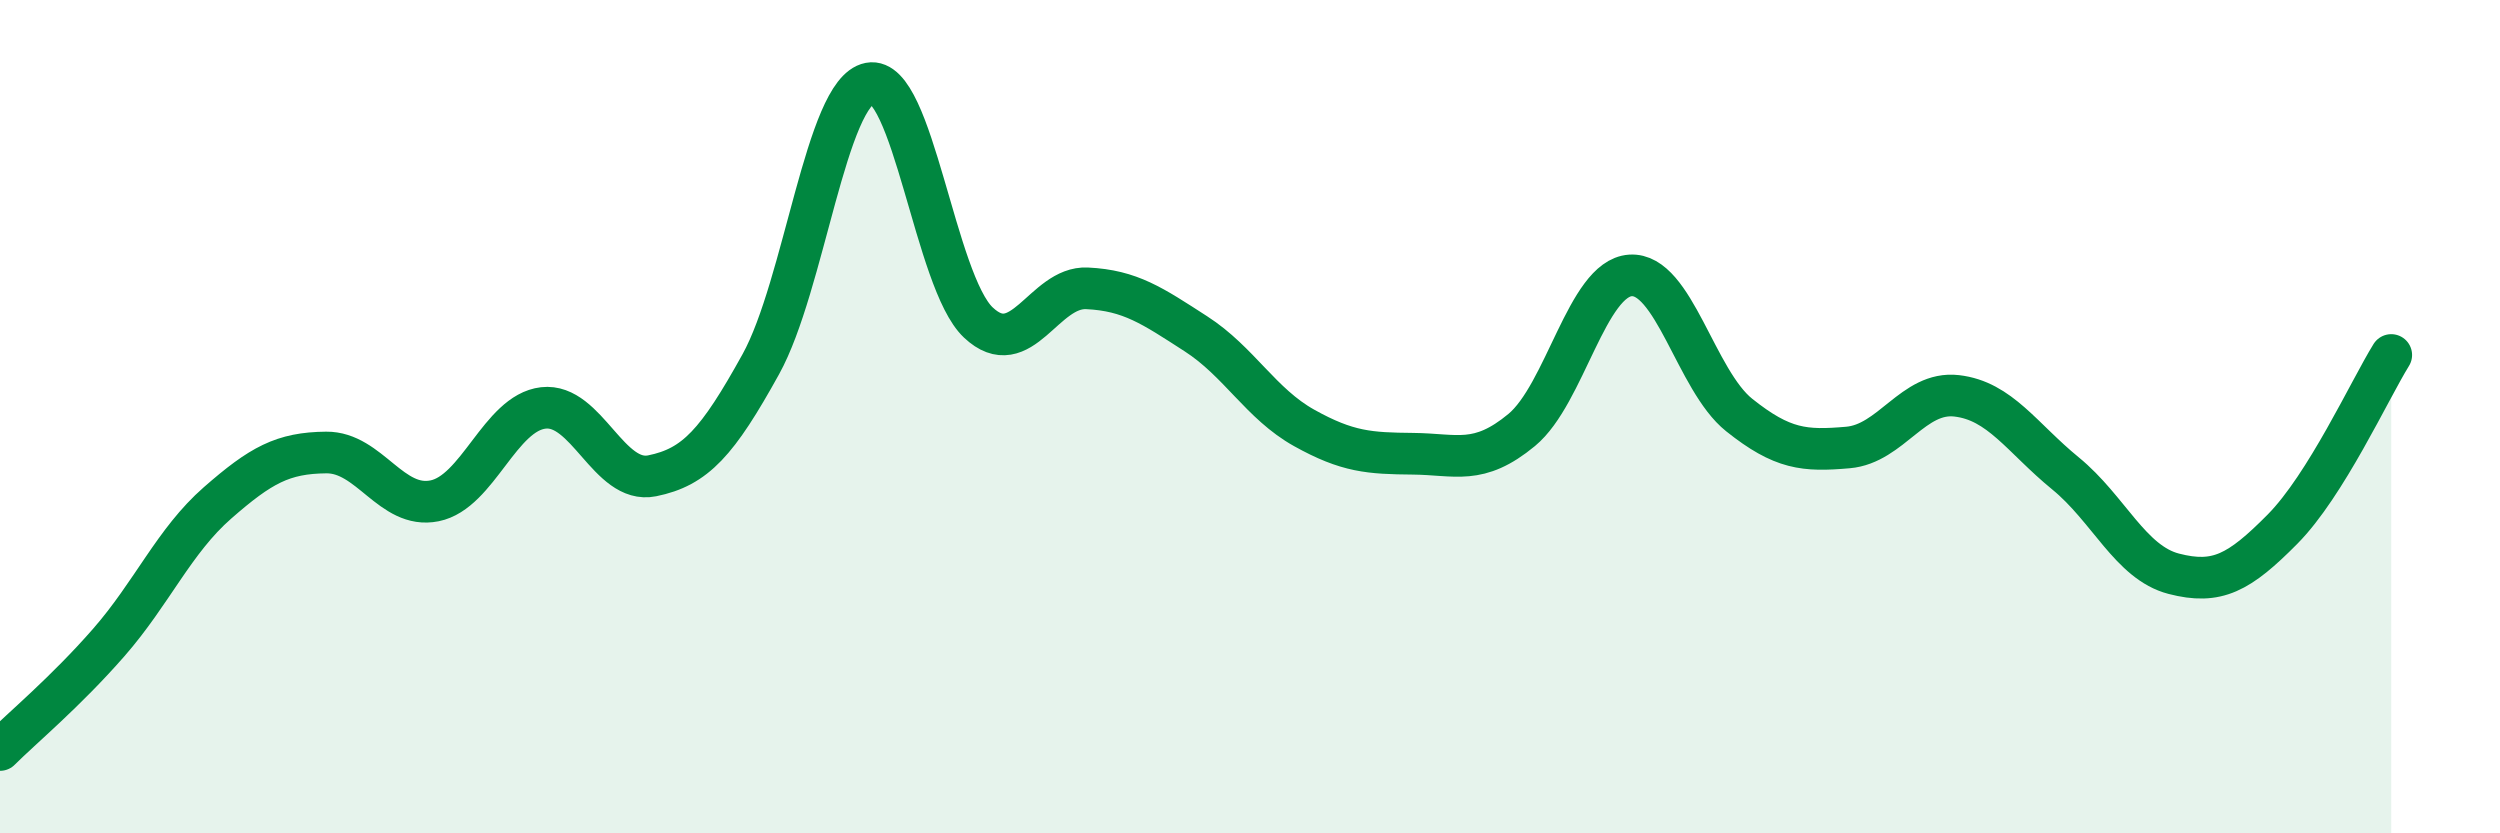
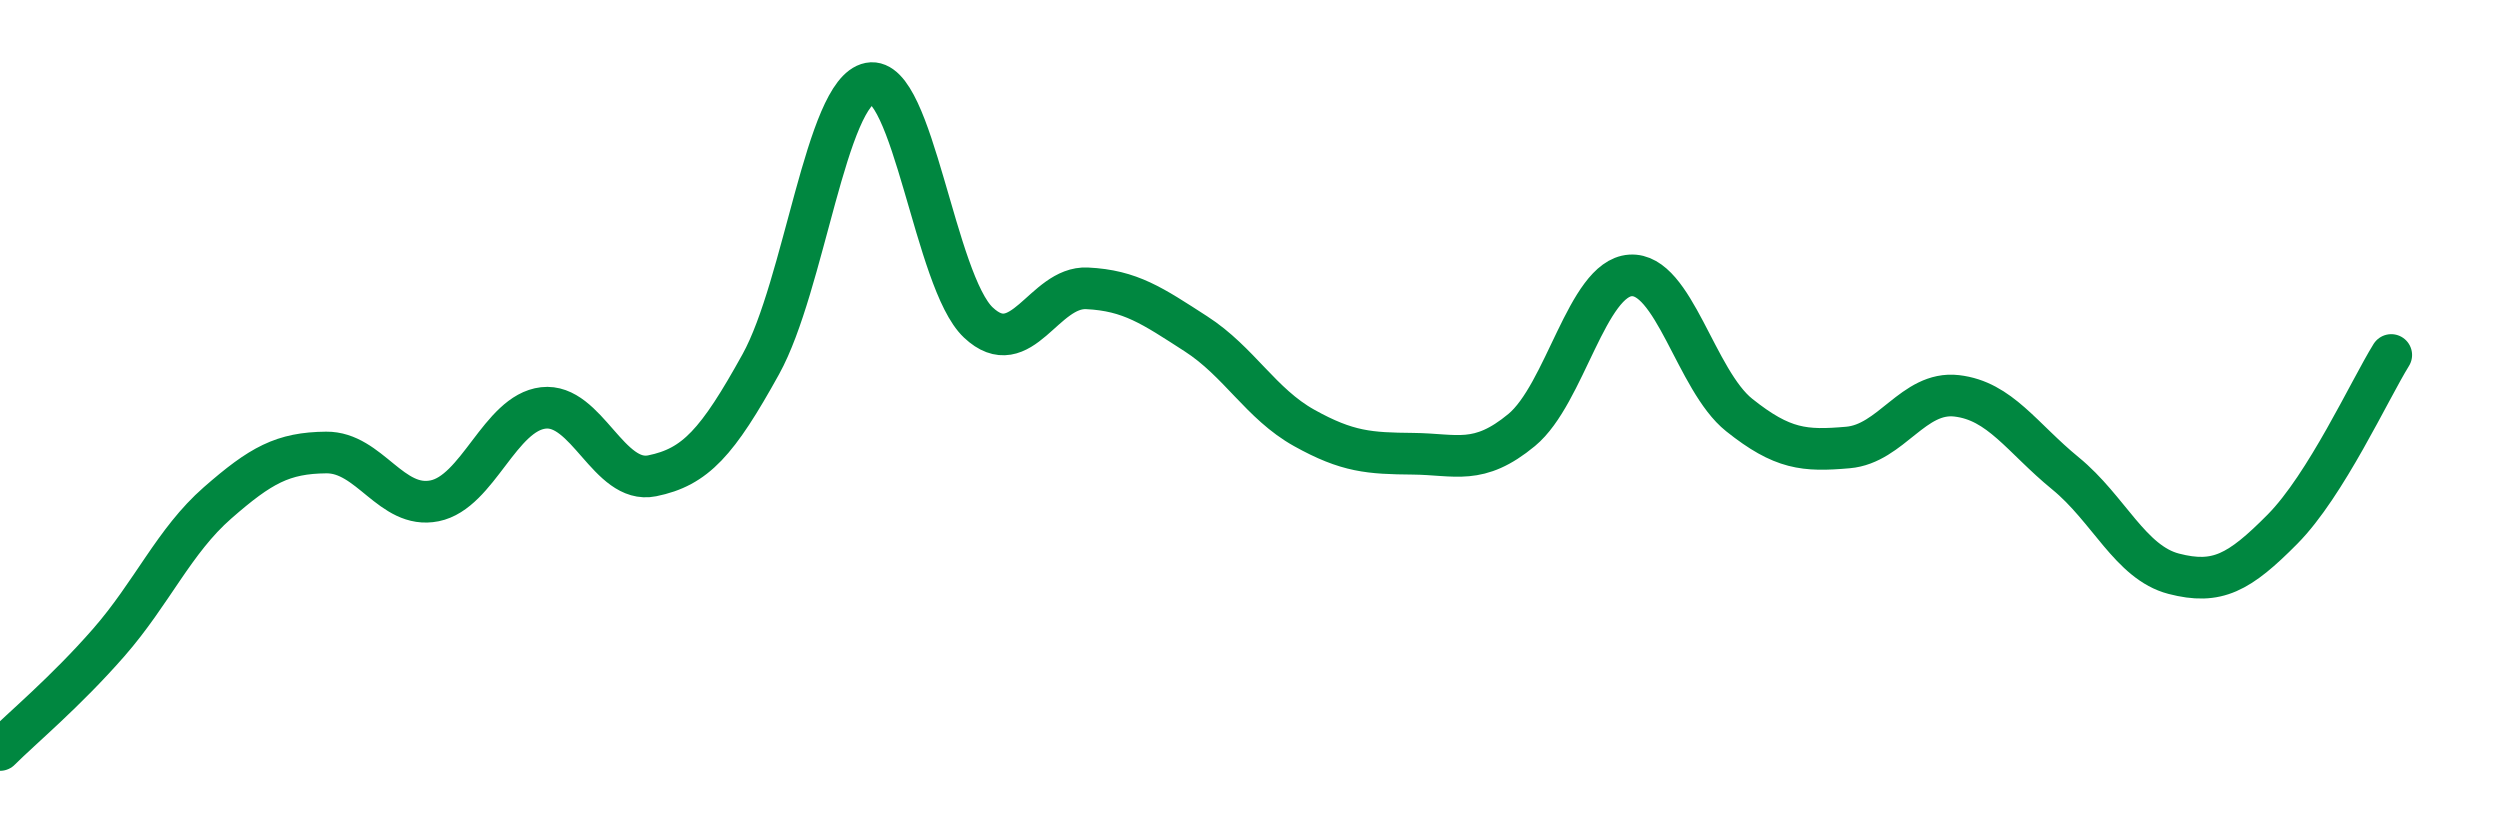
<svg xmlns="http://www.w3.org/2000/svg" width="60" height="20" viewBox="0 0 60 20">
-   <path d="M 0,18 C 0.52,17.48 1.57,16.61 2.61,15.42 C 3.65,14.23 4.18,12.98 5.22,12.07 C 6.26,11.16 6.79,10.87 7.83,10.86 C 8.87,10.85 9.39,12.23 10.43,12.02 C 11.47,11.81 12,9.91 13.04,9.79 C 14.08,9.67 14.61,11.63 15.65,11.42 C 16.69,11.21 17.22,10.62 18.26,8.74 C 19.3,6.86 19.83,2.2 20.87,2 C 21.91,1.8 22.44,6.76 23.48,7.74 C 24.52,8.72 25.05,6.87 26.09,6.92 C 27.13,6.97 27.66,7.34 28.7,8.01 C 29.74,8.68 30.26,9.69 31.3,10.27 C 32.34,10.85 32.87,10.88 33.91,10.89 C 34.95,10.9 35.48,11.18 36.52,10.32 C 37.56,9.46 38.09,6.68 39.13,6.61 C 40.17,6.54 40.7,9.13 41.74,9.96 C 42.78,10.79 43.31,10.83 44.35,10.74 C 45.39,10.65 45.92,9.38 46.96,9.5 C 48,9.62 48.53,10.51 49.57,11.36 C 50.61,12.21 51.13,13.5 52.17,13.77 C 53.21,14.04 53.74,13.75 54.78,12.7 C 55.82,11.65 56.87,9.36 57.39,8.52L57.39 20L0 20Z" fill="#008740" opacity="0.1" stroke-linecap="round" stroke-linejoin="round" />
  <path d="M 0,18 C 0.52,17.48 1.57,16.61 2.61,15.42 C 3.65,14.23 4.18,12.98 5.22,12.07 C 6.26,11.16 6.79,10.87 7.83,10.86 C 8.87,10.85 9.39,12.23 10.43,12.02 C 11.47,11.81 12,9.91 13.04,9.79 C 14.08,9.67 14.61,11.63 15.65,11.42 C 16.69,11.21 17.22,10.62 18.26,8.74 C 19.3,6.86 19.83,2.2 20.87,2 C 21.91,1.8 22.44,6.76 23.48,7.74 C 24.52,8.72 25.05,6.87 26.09,6.92 C 27.13,6.97 27.66,7.34 28.7,8.01 C 29.74,8.68 30.26,9.69 31.3,10.27 C 32.34,10.85 32.87,10.88 33.91,10.89 C 34.95,10.9 35.48,11.18 36.52,10.32 C 37.56,9.46 38.09,6.68 39.13,6.61 C 40.17,6.54 40.7,9.13 41.74,9.96 C 42.78,10.79 43.31,10.83 44.35,10.74 C 45.39,10.65 45.92,9.38 46.96,9.5 C 48,9.62 48.53,10.51 49.57,11.36 C 50.61,12.21 51.13,13.5 52.17,13.77 C 53.21,14.04 53.74,13.75 54.78,12.7 C 55.82,11.65 56.87,9.36 57.39,8.52" stroke="#008740" stroke-width="1" fill="none" stroke-linecap="round" stroke-linejoin="round" />
</svg>